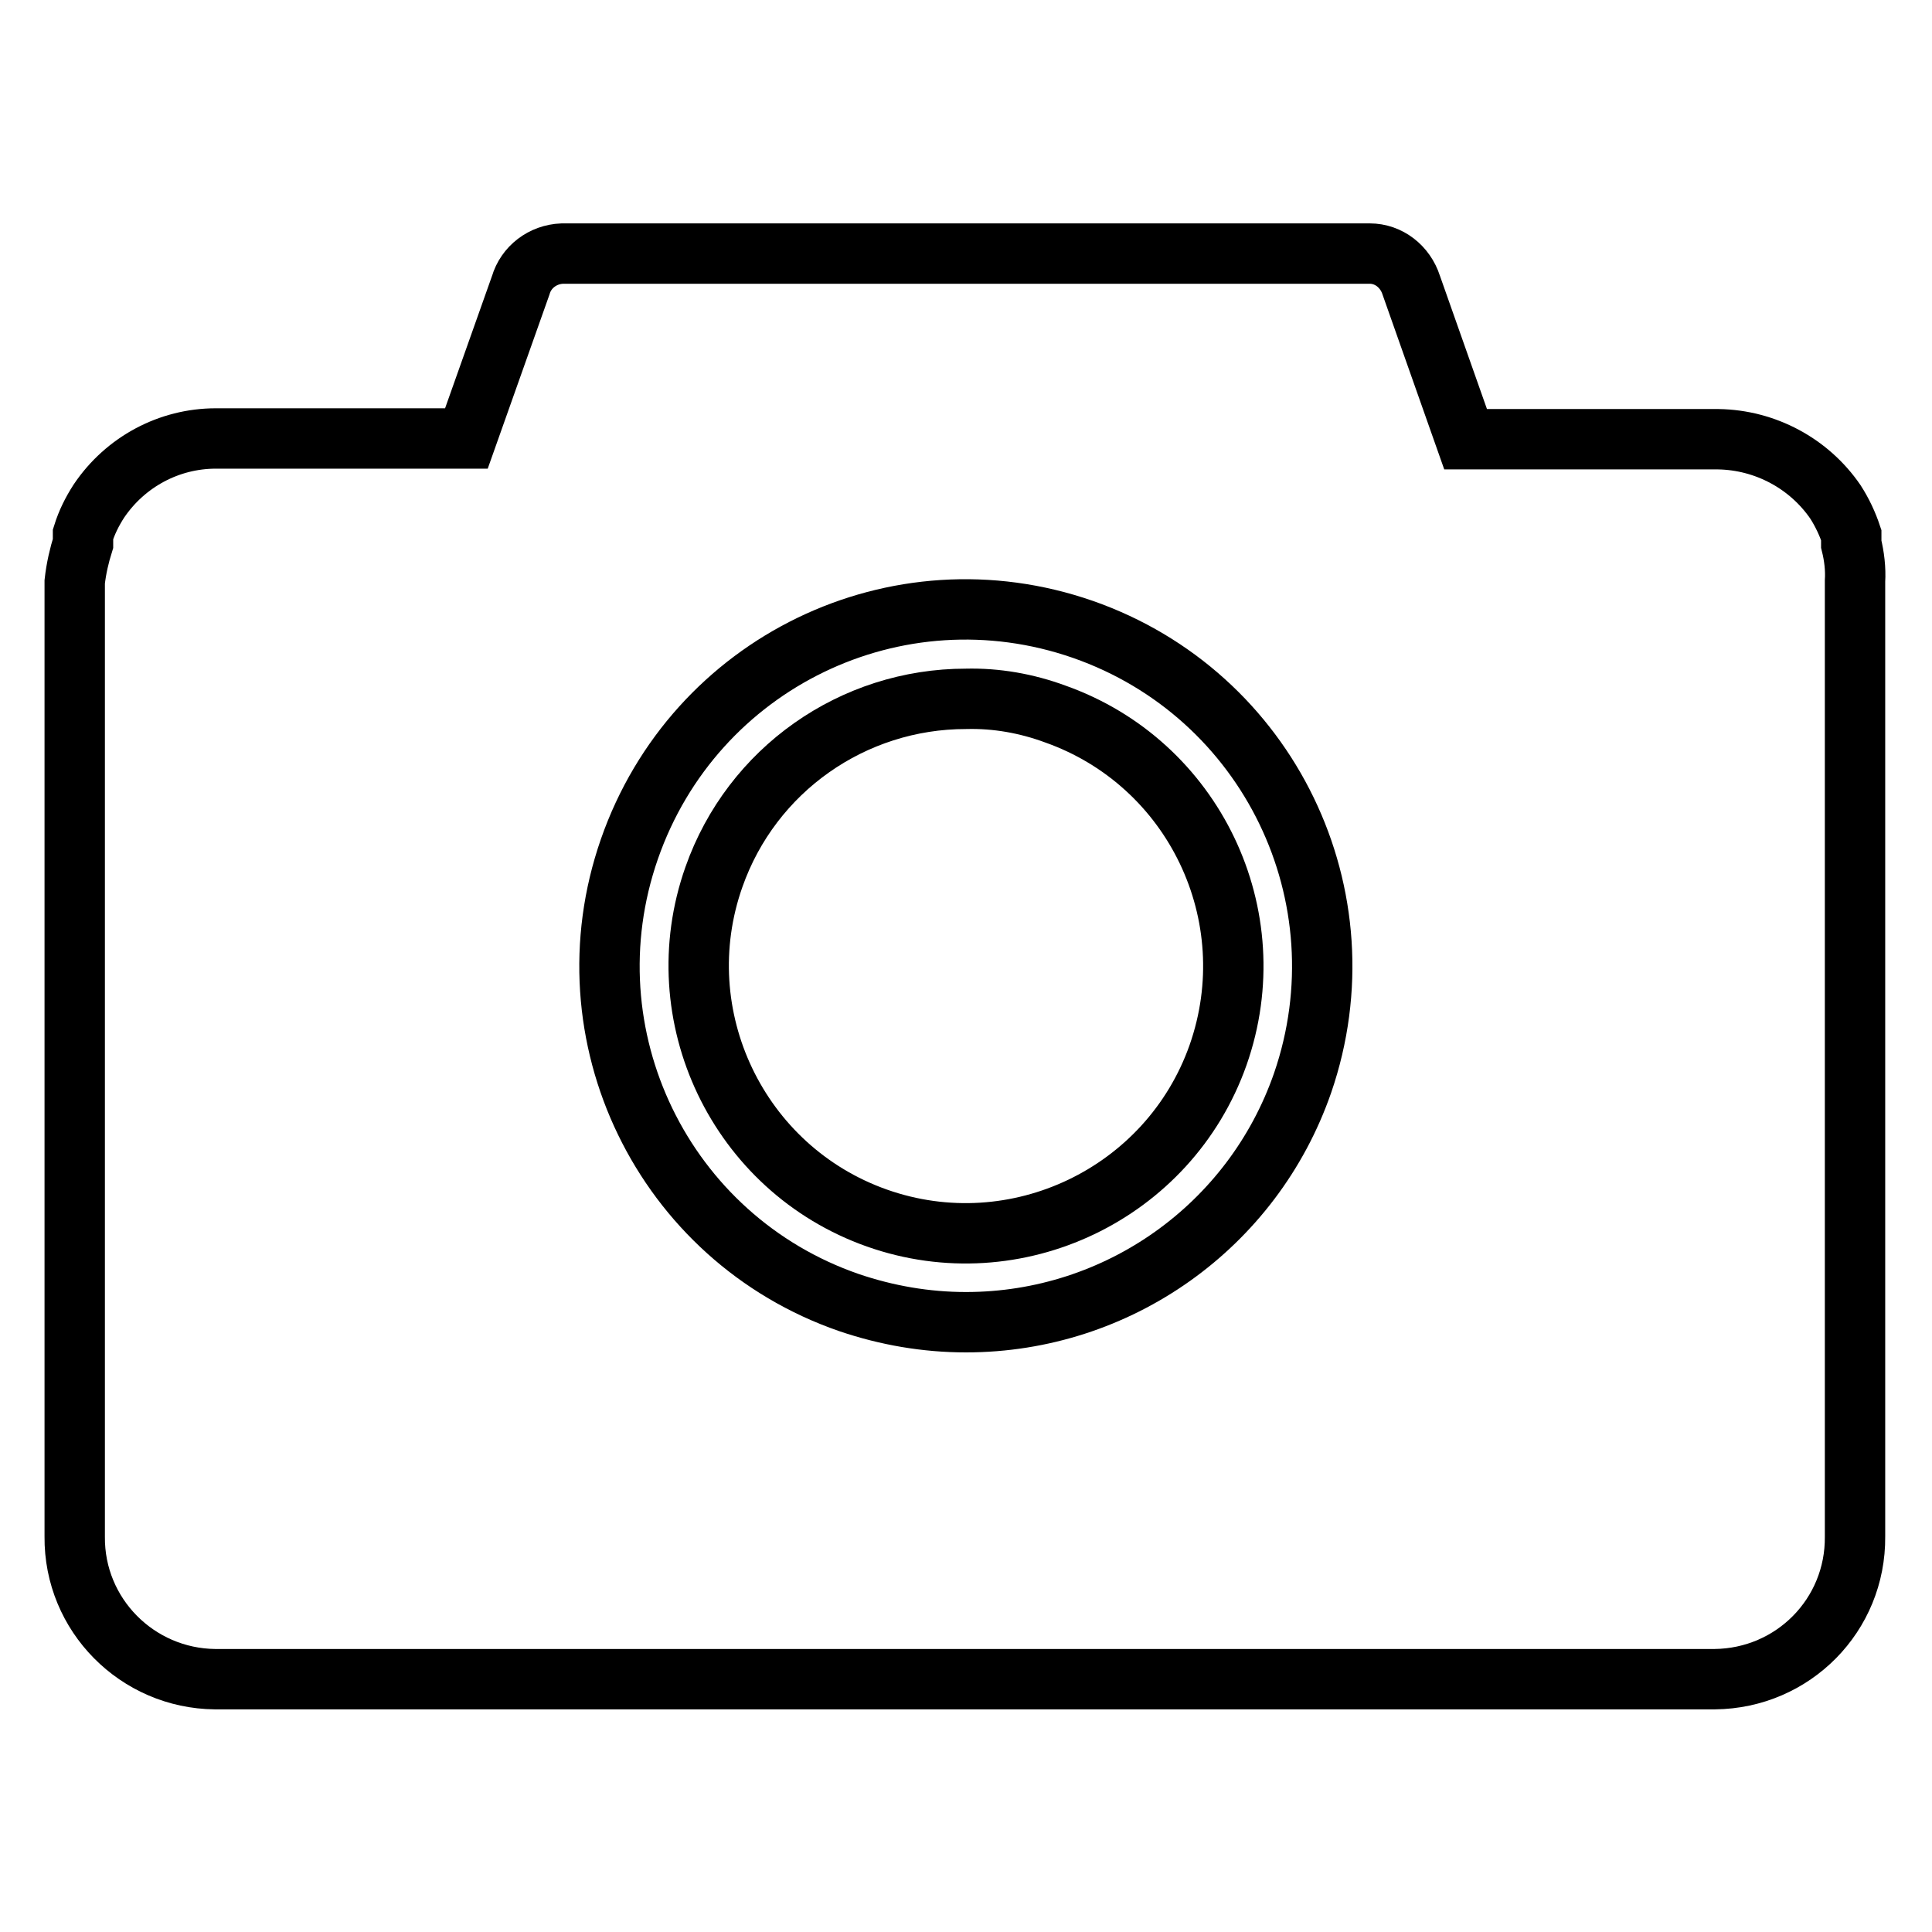
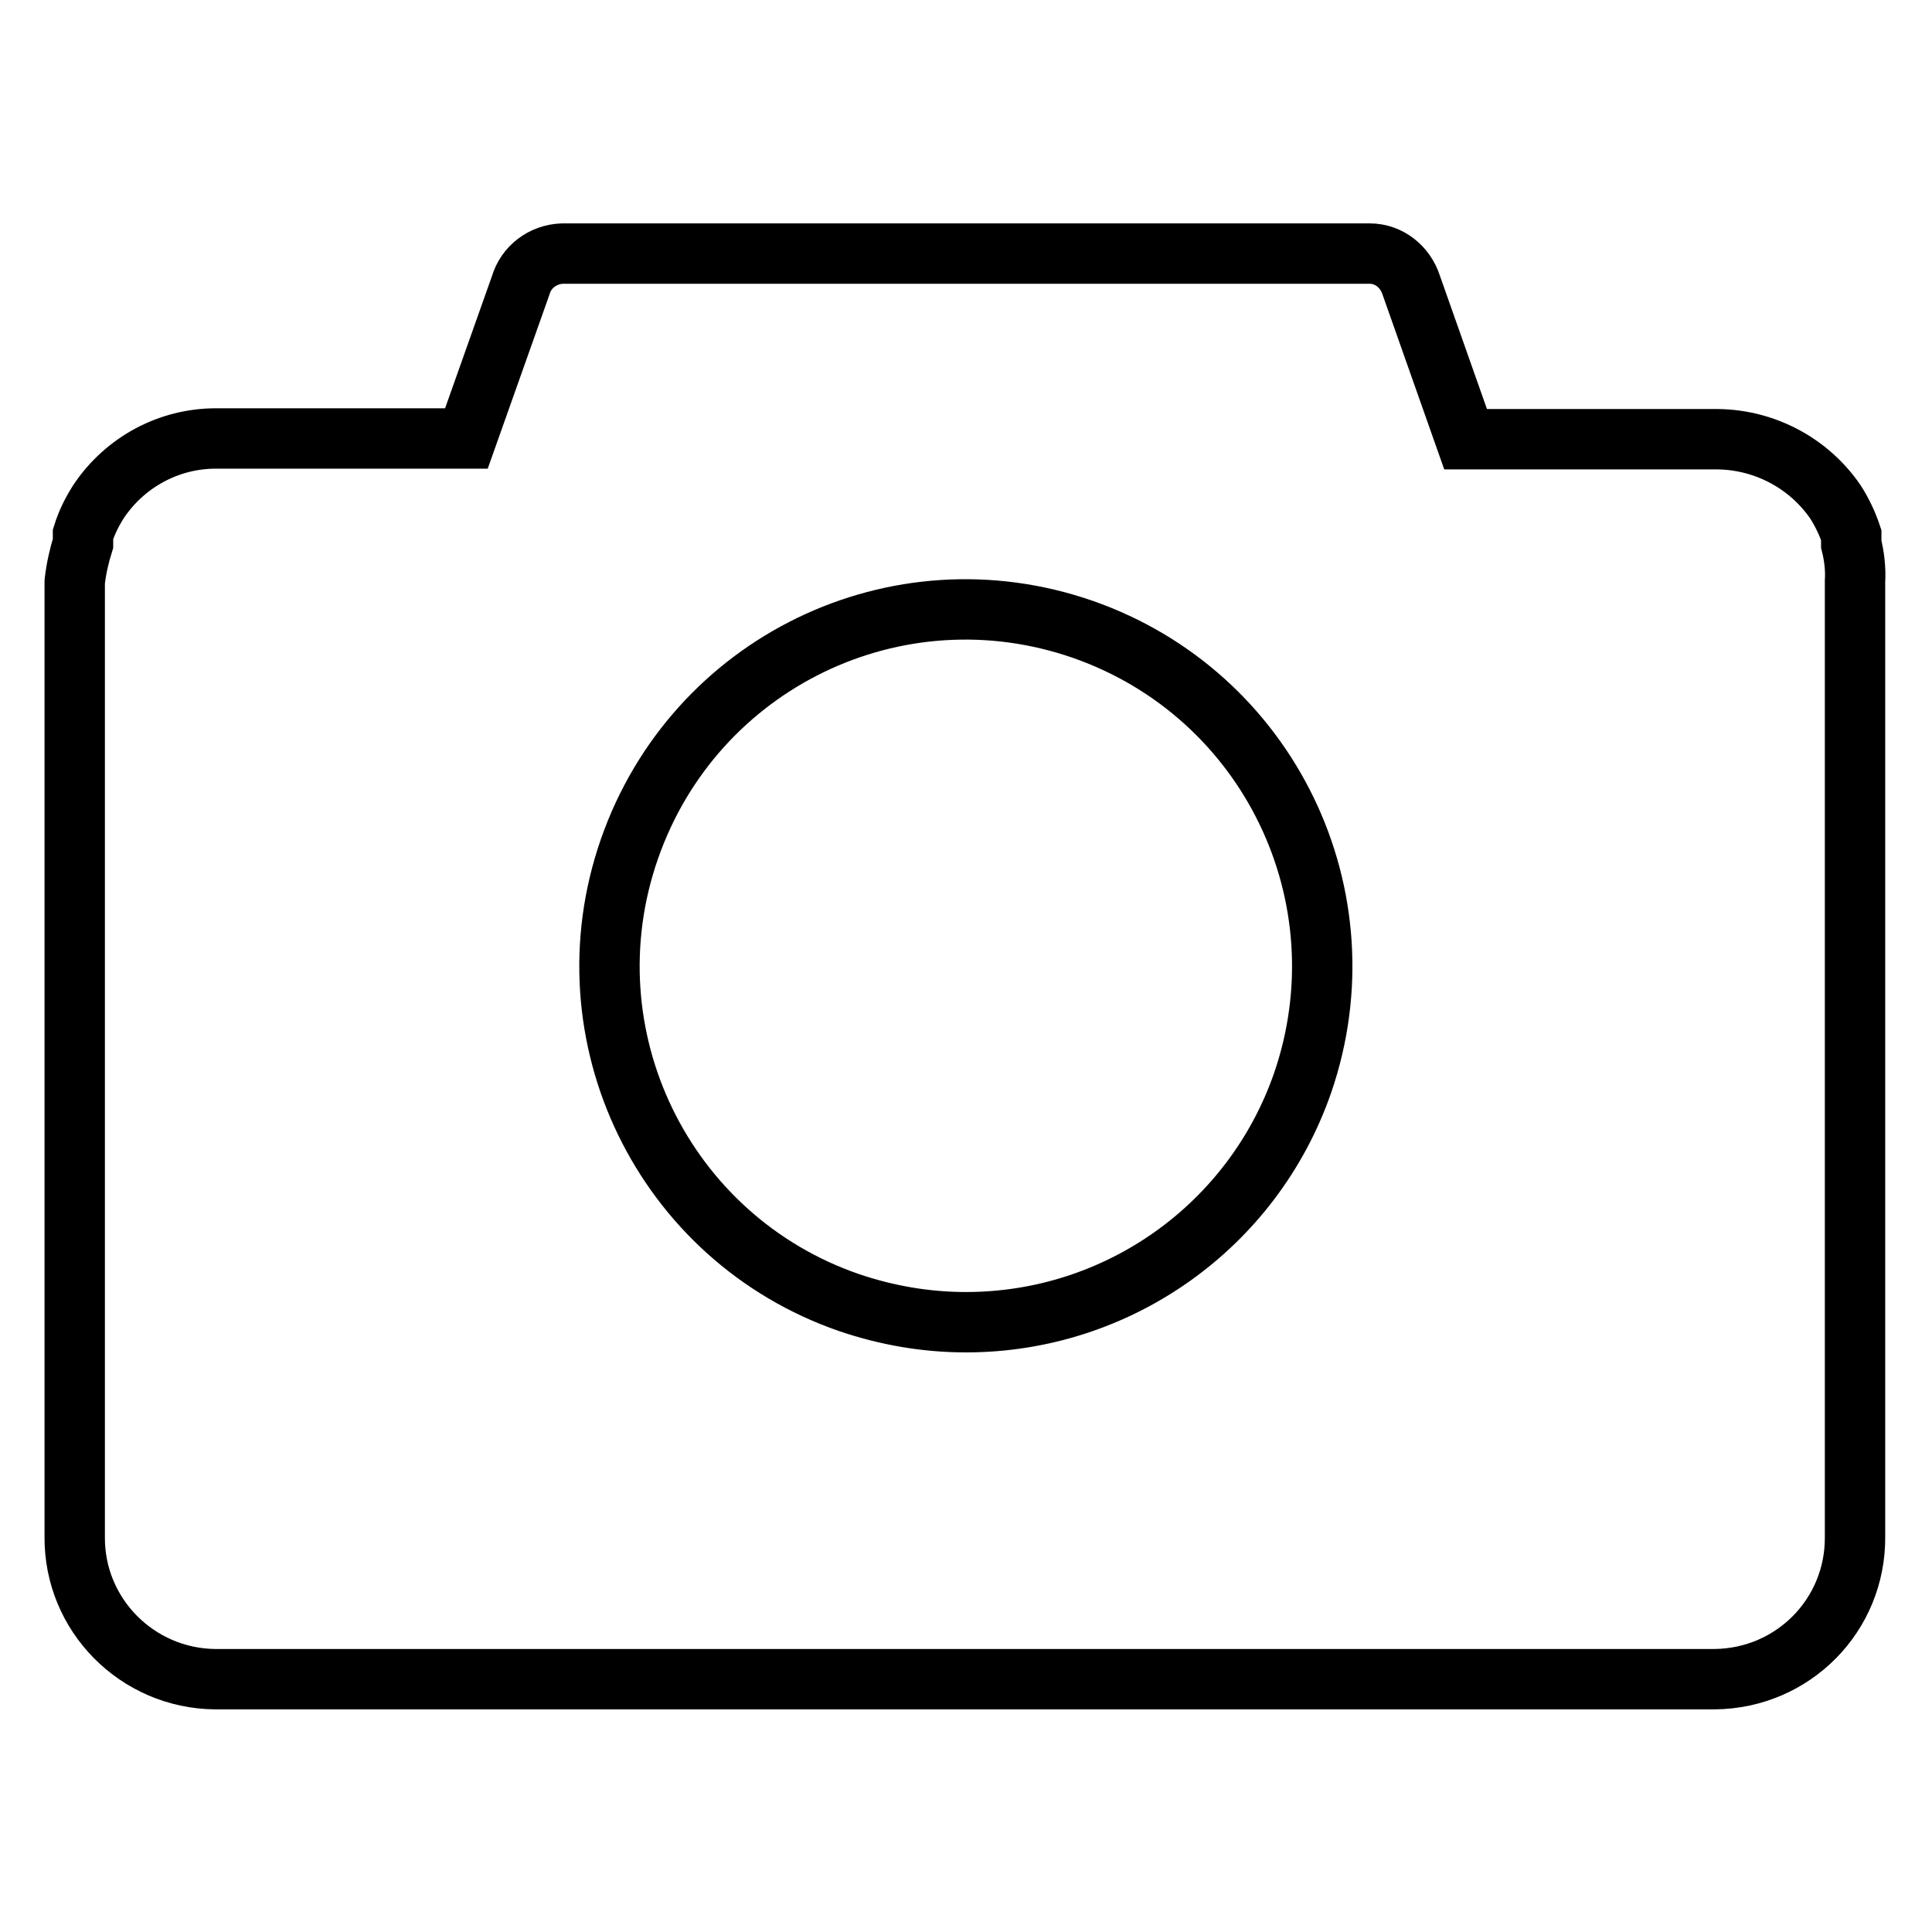
<svg xmlns="http://www.w3.org/2000/svg" version="1.1" x="0px" y="0px" viewBox="0 0 256 256" enable-background="new 0 0 256 256" xml:space="preserve">
  <g>
    <path stroke-width="8" fill-opacity="0" stroke="#000000" d="M245.3,72.1v-1.2c-0.5-1.5-1.2-3-2.1-4.4c-3.5-5.1-9.3-8.2-15.5-8.3h-33.5L187,37.8c-0.8-2.5-3-4.2-5.5-4.2 H74.5c-2.6,0.1-4.8,1.8-5.5,4.2l-7.2,20.3H28.6c-6.2,0-12,3.1-15.5,8.3c-0.9,1.4-1.6,2.8-2.1,4.4V72c-0.5,1.6-0.9,3.3-1.1,5.1 v126.5c-0.1,10.4,8.3,18.8,18.6,18.9h0h198.7c10.4-0.1,18.7-8.5,18.6-18.9c0,0,0,0,0,0V77C245.9,75.4,245.7,73.7,245.3,72.1z  M172.6,143.5c-6.6,19-24.5,31.7-44.6,31.7c-5.3,0-10.5-0.9-15.5-2.6c-24.6-8.5-37.7-35.4-29.1-60.1s35.4-37.7,60.1-29.1 C168.1,92,181.1,118.8,172.6,143.5z" />
-     <path stroke-width="8" fill-opacity="0" stroke="#000000" d="M139.8,94.6c-3.8-1.4-7.8-2.1-11.8-2c-15,0-28.4,9.4-33.4,23.6c-6.5,18.4,3.2,38.7,21.6,45.2 c18.4,6.5,38.7-3.2,45.2-21.6C167.9,121.3,158.2,101.1,139.8,94.6z" />
  </g>
</svg>